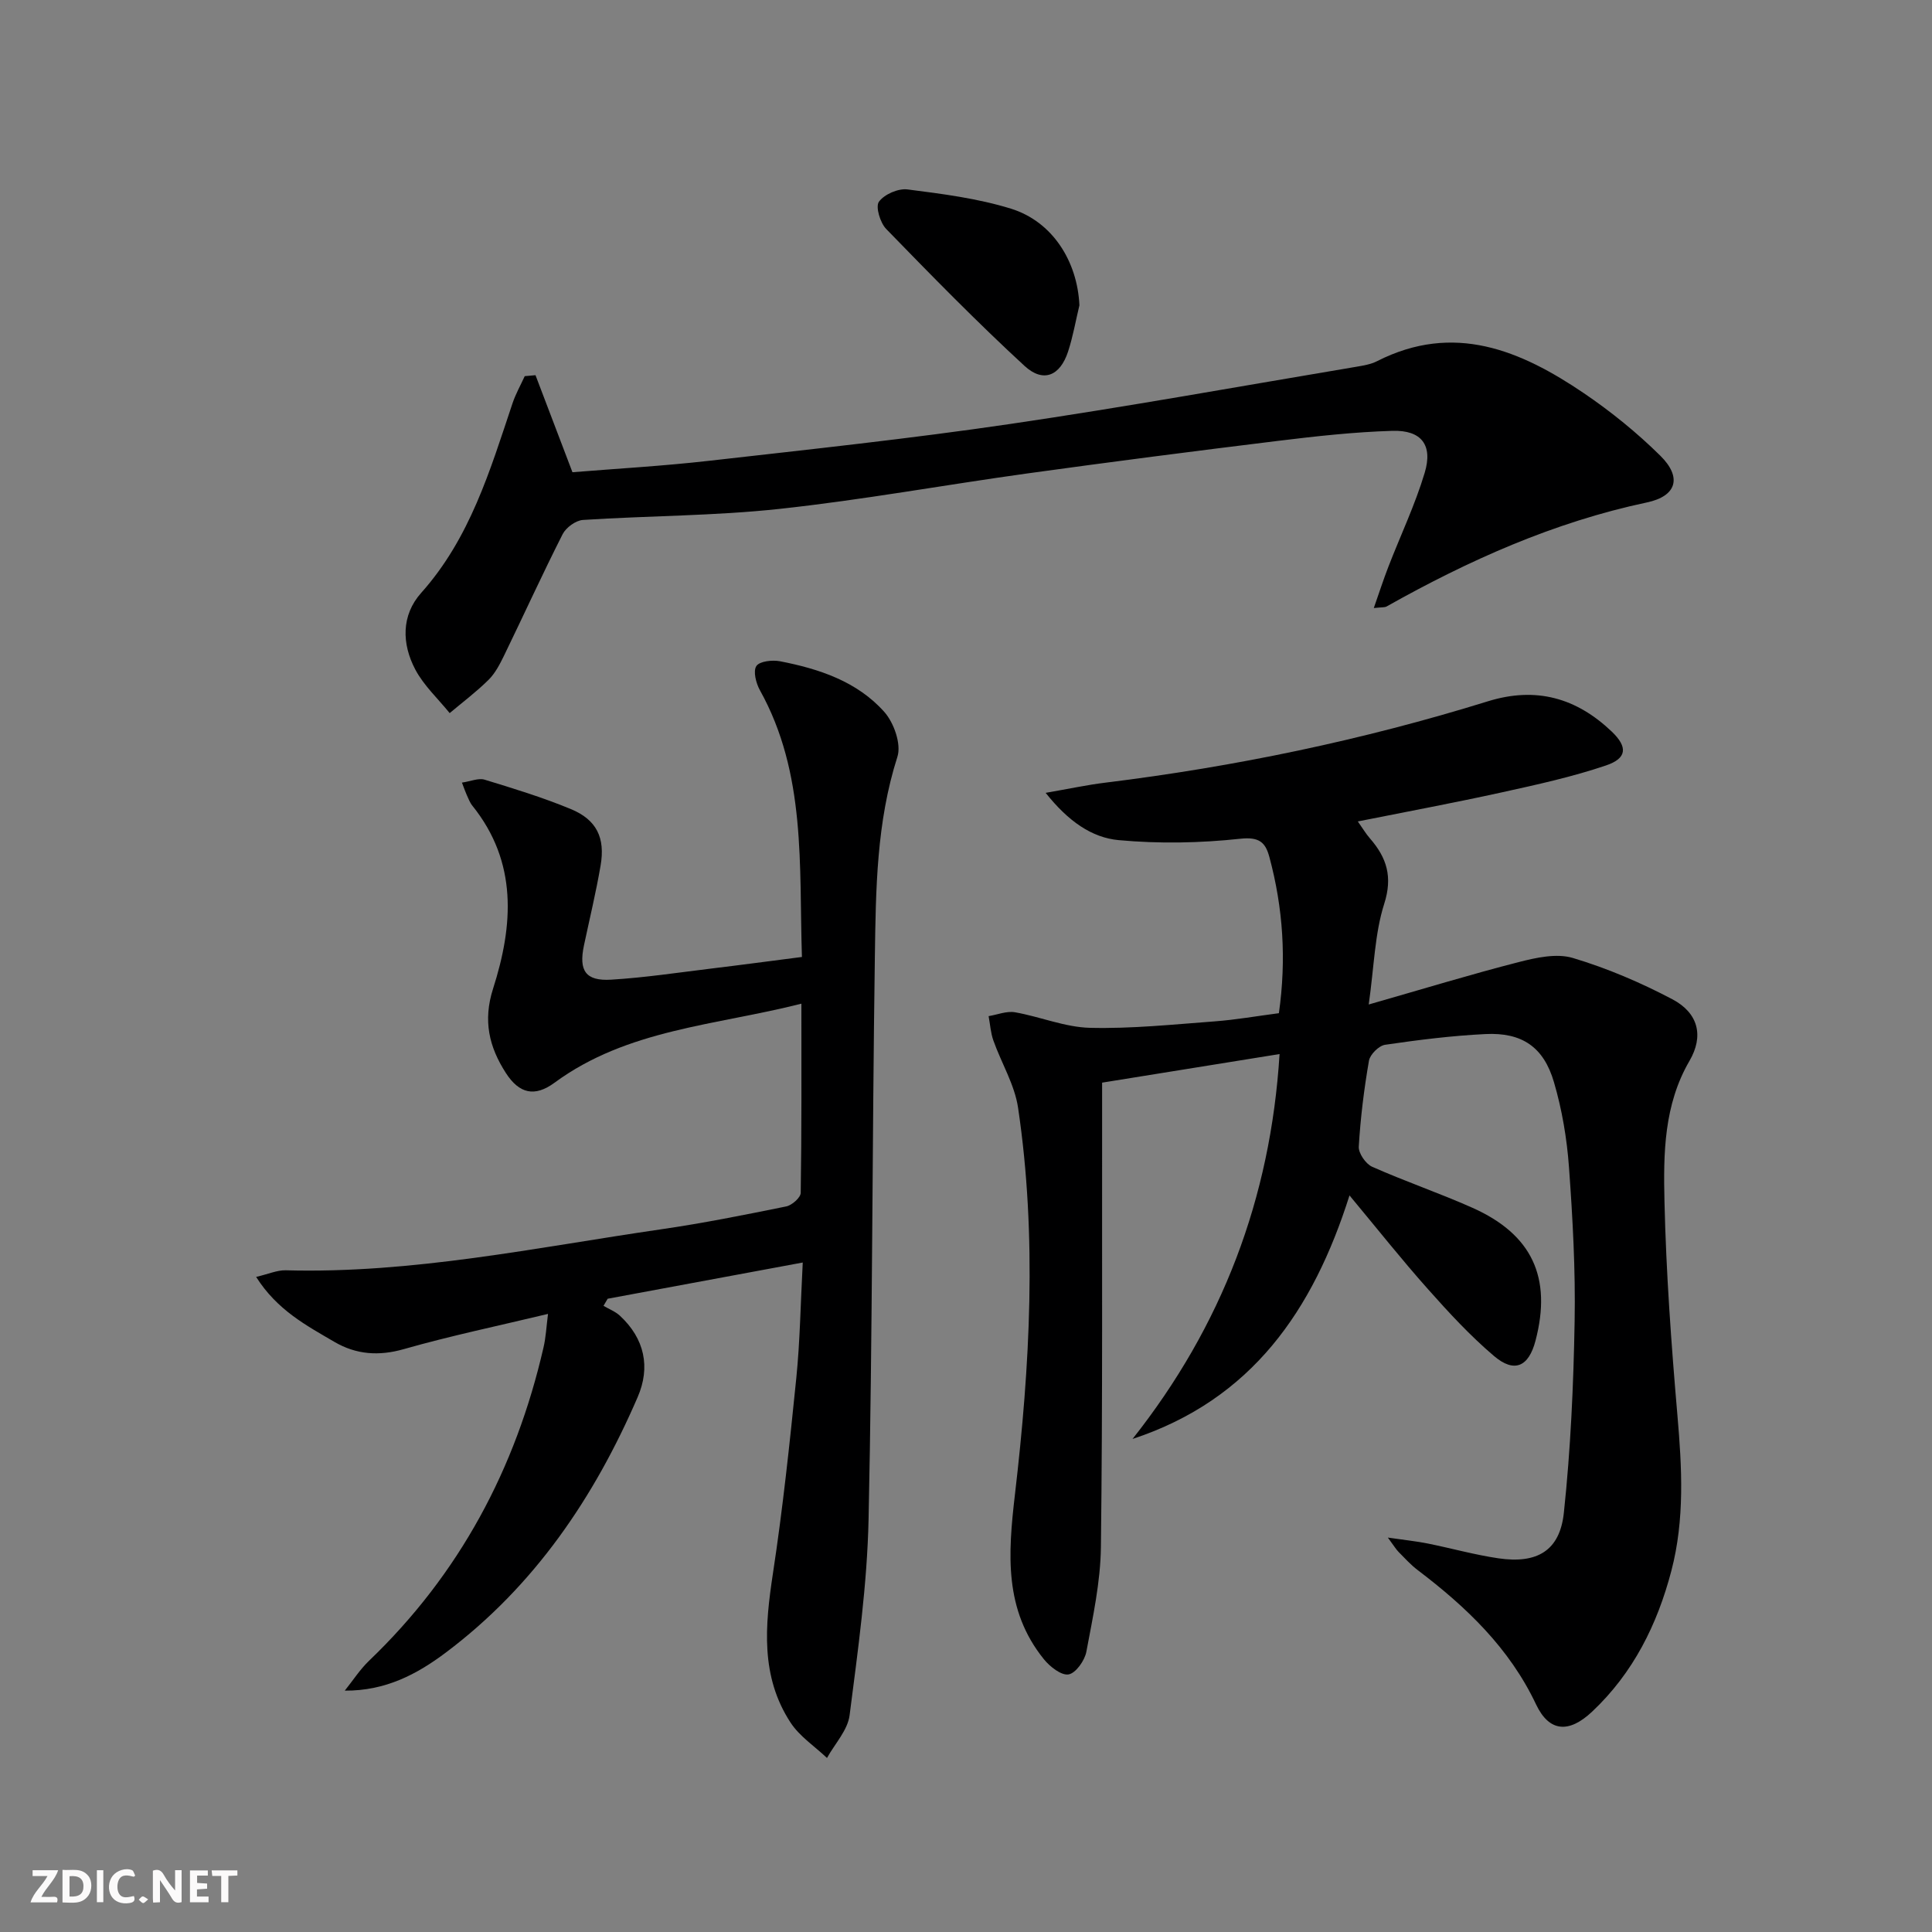
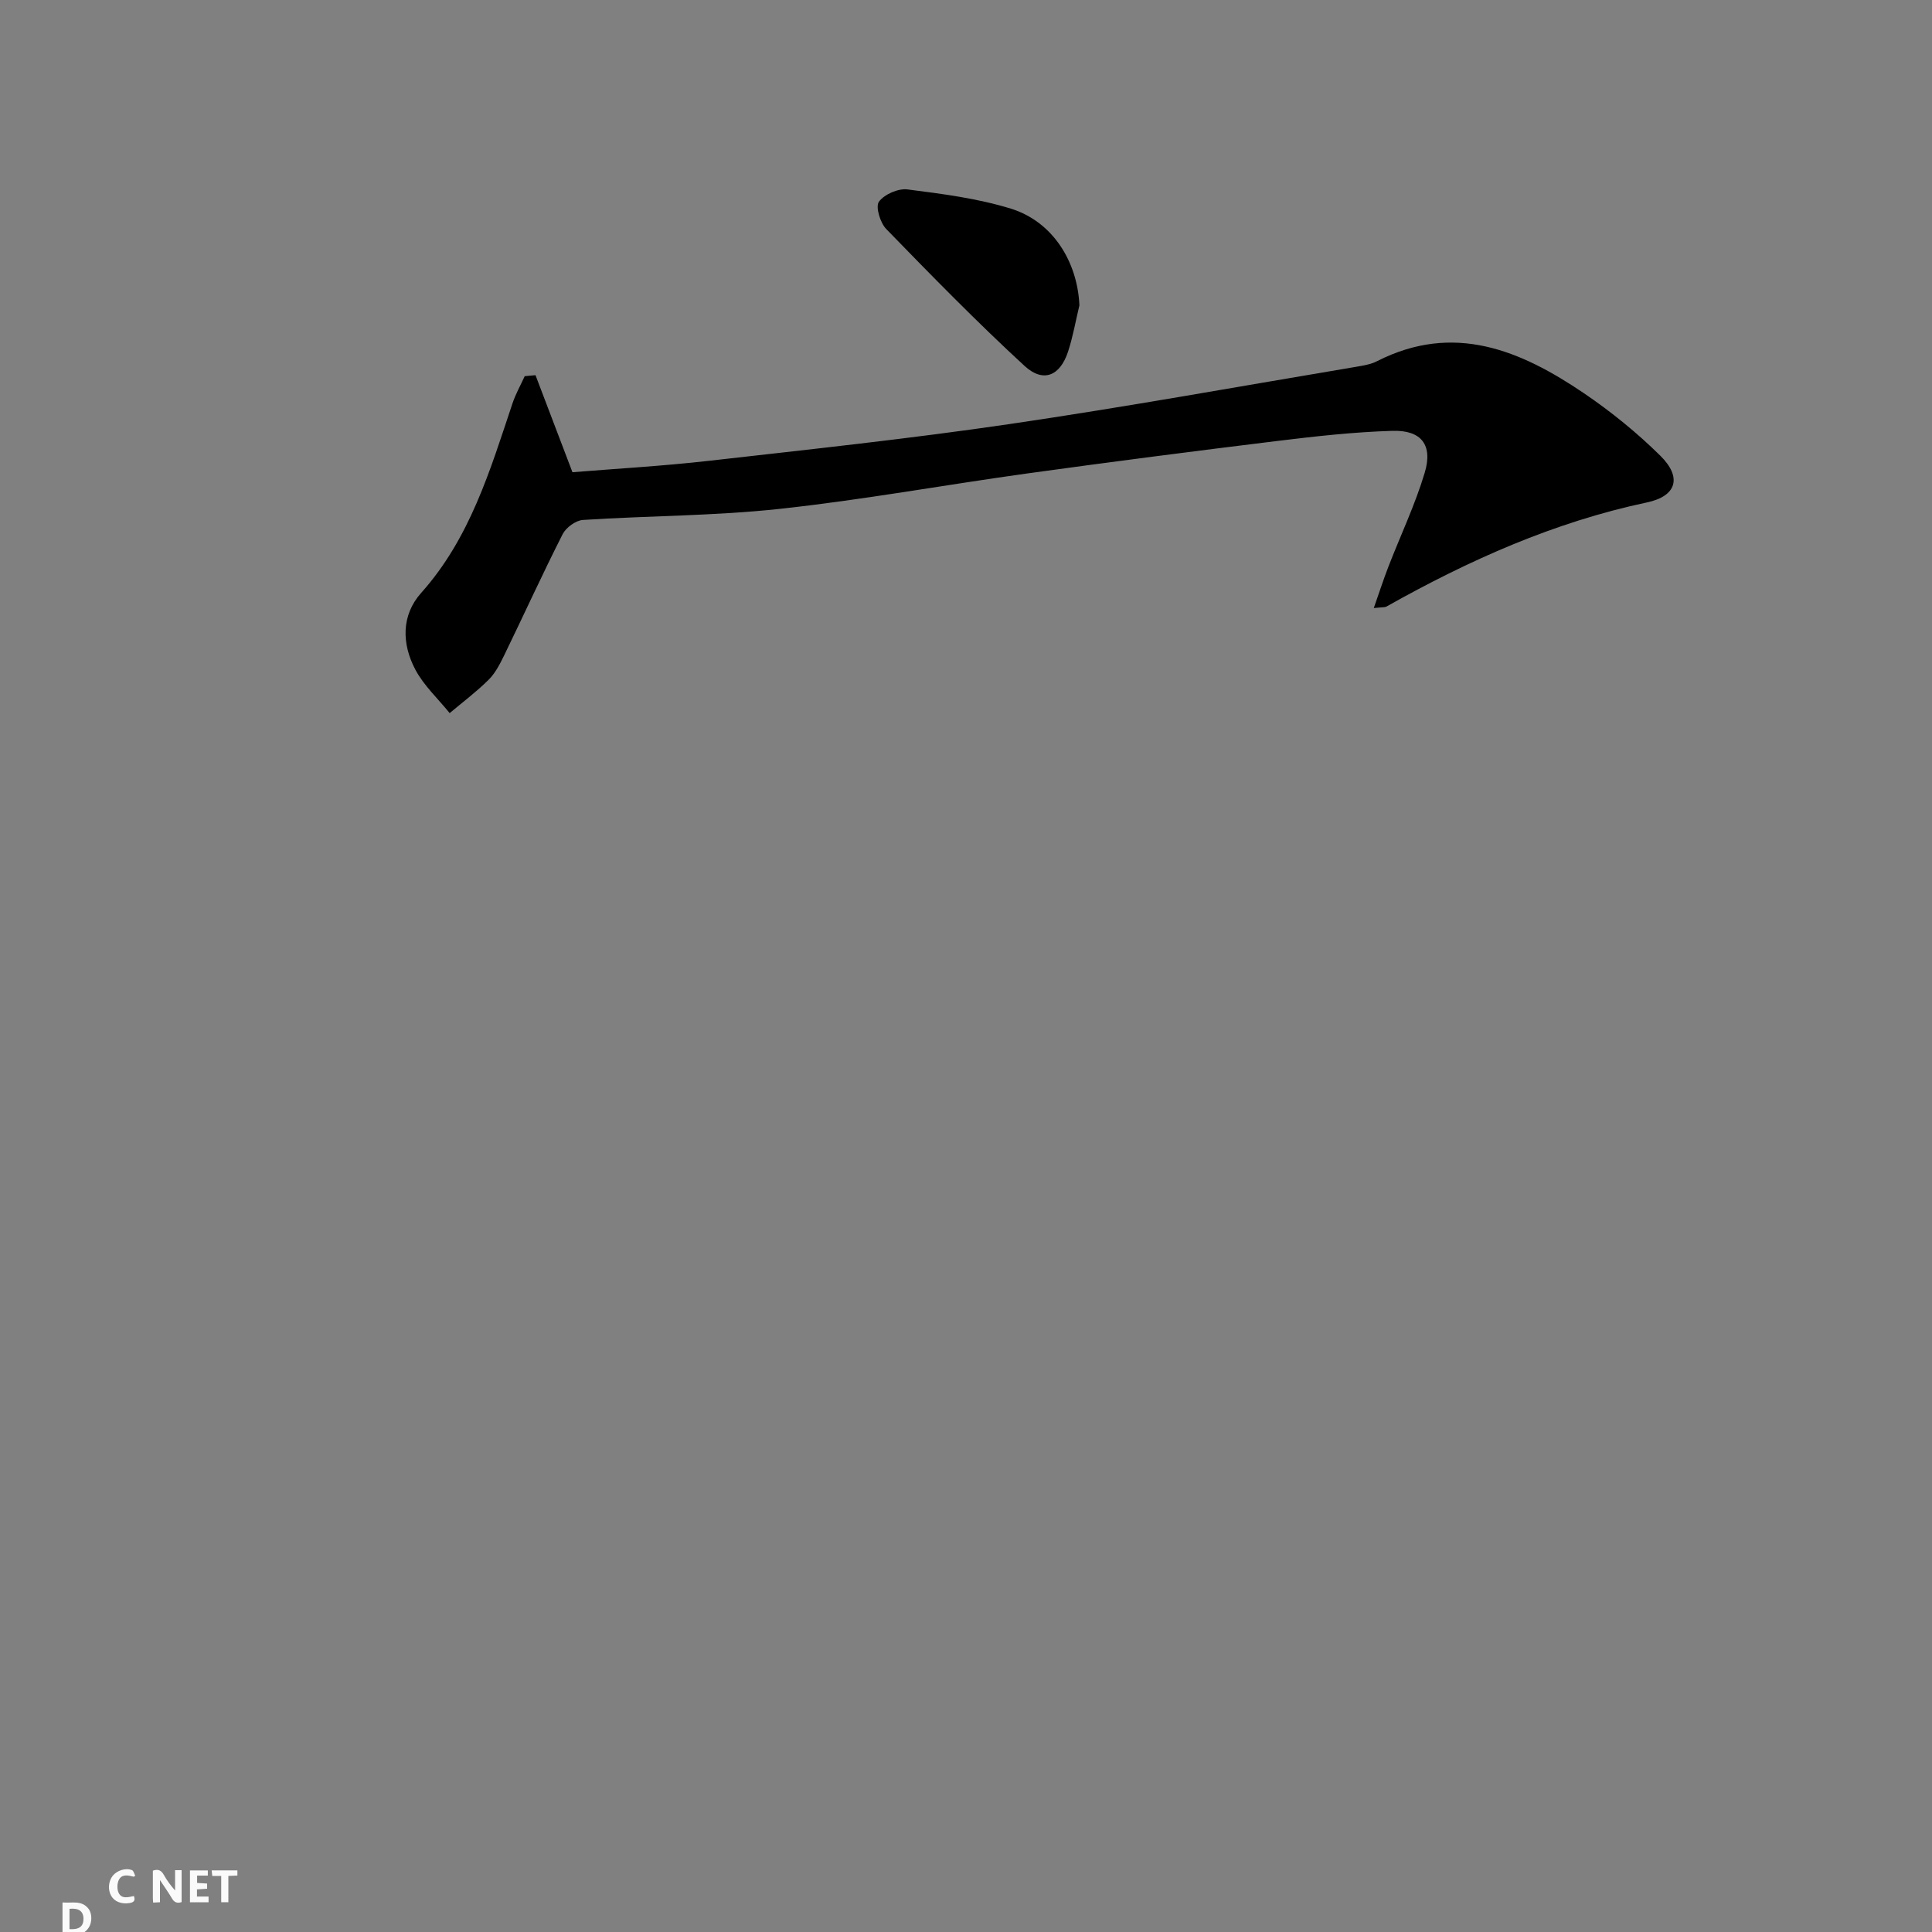
<svg xmlns="http://www.w3.org/2000/svg" enable-background="new 0 0 400 400" viewBox="0 0 400 400">
  <rect x="0" y="0" width="400" height="400" fill="#808080" stroke="none" />
  <g fill="#fbfafa">
    <path d="m37.59 393.81c-.92.31-1.52.05-2-.78-.7-1.2-1.52-2.34-2.47-3.78v4.59c-.55.03-.95.05-1.41.07-.03-.37-.06-.64-.06-.91 0-1.91 0-3.81 0-5.7 1.13-.41 1.77-.03 2.29.91.62 1.11 1.38 2.14 2.31 3.19v-4.2h1.35v6.61z" />
-     <path d="m12.94 393.88v-6.75c1.9.19 3.93-.54 5.37 1.29.8 1.01.78 2.88.03 3.97-1.37 1.97-3.4 1.51-5.4 1.49m1.45-1.22c2.04.12 2.92-.58 2.89-2.21-.03-1.51-.98-2.19-2.89-2z" />
-     <path d="m11.81 393.87h-5.49c.68-2.18 2.47-3.48 3.51-5.45h-3.08v-1.21h5.29c-.71 2.13-2.44 3.48-3.47 5.51.86 0 1.63.04 2.39-.01.79-.05 1.14.21.85 1.16" />
+     <path d="m12.94 393.88c1.9.19 3.93-.54 5.37 1.29.8 1.01.78 2.88.03 3.97-1.37 1.97-3.4 1.51-5.4 1.49m1.45-1.22c2.04.12 2.92-.58 2.89-2.21-.03-1.51-.98-2.19-2.89-2z" />
    <path d="m39.33 393.86v-6.61h3.7v1.07h-2.22v1.52c.68.04 1.34.09 2.07.13v1.07c-.72.05-1.38.09-2.1.14v1.48h2.4v1.19h-3.85z" />
    <path d="m27.71 388.56c-1.15-.3-2.46-.61-3.1.64-.37.73-.41 1.93-.06 2.67.63 1.35 1.99.93 3.17.68.35.94-.01 1.32-.93 1.46-1.62.25-3.05-.27-3.76-1.48-.73-1.25-.6-3.03.31-4.17.88-1.11 2.71-1.7 4-1.16.32.13.44.74.65 1.12-.1.08-.19.16-.28.24" />
    <path d="m49.15 387.24v1.07c-.59.02-1.17.05-1.87.08v5.44h-1.48v-5.44h-1.85c-.05-.4-.08-.73-.13-1.15z" />
-     <path d="m20.06 387.21h1.33v6.62h-1.33z" />
-     <path d="m30.68 393.25c-.49.38-.8.79-1.05.76-.32-.05-.6-.45-.9-.7.26-.24.51-.64.8-.67.29-.04.62.3 1.15.61" />
  </g>
-   <path d="m279.4 247.5c-7.54 23.79-20.21 42.28-44.92 50.42 18.51-23.39 28.58-49.77 30.44-79.69-12.46 2.01-24.37 3.93-36.74 5.92v6.2c-.04 30 .12 60-.25 89.99-.09 7.23-1.67 14.47-3.01 21.63-.34 1.83-2.19 4.44-3.68 4.7-1.51.26-3.88-1.61-5.12-3.15-8.25-10.22-7.43-21.76-5.99-34.08 3.11-26.61 4.62-53.4.65-80.1-.71-4.78-3.46-9.25-5.11-13.91-.57-1.6-.67-3.36-.99-5.05 1.82-.3 3.74-1.1 5.46-.8 5.21.91 10.32 3.09 15.52 3.22 8.57.21 17.18-.69 25.76-1.33 4.43-.33 8.82-1.11 13.36-1.7 1.58-11.13.87-21.8-1.97-32.34-.81-2.99-2.05-4.2-5.99-3.78-8.33.9-16.87 1.06-25.21.29-5.54-.51-10.42-3.87-15.12-9.79 4.86-.84 8.55-1.64 12.29-2.1 26.91-3.31 53.37-8.82 79.26-16.85 10-3.1 18.34-.7 25.65 6.26 3.35 3.2 3.18 5.54-1.19 7.02-7.03 2.38-14.34 3.98-21.61 5.58-9.72 2.14-19.5 3.96-29.77 6.01 1.04 1.47 1.68 2.56 2.51 3.51 3.48 4 4.75 7.95 2.95 13.57-1.96 6.16-2.08 12.91-3.2 20.82 11.33-3.24 21.13-6.24 31.06-8.78 3.62-.93 7.84-1.86 11.21-.85 7.09 2.12 14.02 5.08 20.58 8.54 5.43 2.86 6.55 7.63 3.56 12.76-5.31 9.12-5.41 19.18-5.18 29.07.34 14.78 1.41 29.56 2.68 44.29.94 10.84 1.53 21.59-1.25 32.21-2.91 11.13-7.91 21.17-16.41 29.17-4.8 4.52-8.89 4.24-11.61-1.51-5.53-11.69-14.45-20.17-24.49-27.79-1.45-1.1-2.7-2.48-3.98-3.78-.53-.54-.93-1.23-2.21-2.96 3.56.52 5.94.76 8.27 1.23 4.88.98 9.7 2.34 14.61 3.06 8.01 1.18 12.72-1.55 13.56-9.42 1.4-13.15 2-26.42 2.23-39.66.19-10.63-.4-21.3-1.17-31.91-.43-5.92-1.44-11.9-3.11-17.59-2.13-7.3-6.64-10.33-14.18-9.96-6.95.34-13.89 1.21-20.78 2.22-1.29.19-3.11 2-3.34 3.29-1.02 5.88-1.76 11.84-2.11 17.8-.08 1.37 1.44 3.57 2.76 4.16 6.83 3.04 13.93 5.45 20.75 8.49 12.38 5.51 16.51 14.45 13.08 27.53-1.41 5.38-4.36 6.76-8.59 3.17-4.92-4.18-9.35-8.98-13.65-13.82-5.41-6.07-10.47-12.46-16.27-19.43z" fill="#000001" />
-   <path d="m113.46 272.03c-10.32 2.48-20.18 4.53-29.85 7.29-5.22 1.49-9.9 1.12-14.38-1.5-5.79-3.39-11.84-6.56-16.2-13.45 2.54-.59 4.34-1.41 6.11-1.37 26.29.72 51.9-4.73 77.69-8.48 8.7-1.26 17.33-2.99 25.94-4.74 1.19-.24 3-1.83 3.01-2.82.2-12.8.14-25.61.14-39.16-17.76 4.52-36.01 5.25-51.12 16.37-4.11 3.02-7.31 2.25-10.06-2.01-3.47-5.38-4.78-10.82-2.66-17.45 4.19-13.09 5.15-26.18-4.29-37.91-.51-.63-.8-1.45-1.15-2.2-.27-.58-.47-1.2-1-2.57 1.8-.26 3.41-.99 4.68-.61 6.03 1.84 12.08 3.69 17.89 6.1 5.32 2.21 7.12 5.93 6.14 11.66-.95 5.56-2.28 11.05-3.45 16.57-1.1 5.22.33 7.4 5.63 7.08 6.95-.42 13.87-1.47 20.8-2.31 6.07-.73 12.13-1.55 18.7-2.39-.61-19.03.92-37.94-8.7-55.23-.81-1.45-1.44-3.95-.73-5.01.67-1 3.31-1.29 4.91-.98 8.09 1.57 15.95 4.18 21.56 10.47 2 2.23 3.57 6.69 2.73 9.3-4.35 13.57-4.47 27.52-4.67 41.43-.56 38.8-.48 77.61-1.3 116.4-.29 13.57-2.2 27.12-3.93 40.62-.4 3.1-3.06 5.9-4.68 8.84-2.55-2.42-5.67-4.46-7.54-7.32-6.27-9.58-5.29-20.09-3.66-30.84 2.05-13.45 3.48-27 4.85-40.54.76-7.55.87-15.16 1.33-23.88-14.13 2.62-27.26 5.06-40.39 7.5-.29.49-.57.98-.86 1.47 1.14.67 2.45 1.17 3.4 2.05 5.11 4.74 6.36 10.64 3.67 16.85-8.98 20.78-21.38 39.11-39.71 52.88-5.96 4.48-12.48 7.95-20.93 7.89 1.68-2.09 3.15-4.39 5.06-6.22 18.69-17.91 30.32-39.73 36.08-64.8.49-2.06.59-4.2.94-6.98z" fill="#000001" />
  <path d="m110.87 77.68c2.49 6.53 4.97 13.06 7.65 20.09 9.1-.74 18.69-1.28 28.22-2.36 20.8-2.36 41.63-4.58 62.33-7.62 23.97-3.52 47.81-7.84 71.71-11.85 1.47-.25 3.02-.5 4.32-1.16 15.9-8.09 29.72-2.26 42.86 6.65 5.61 3.81 10.97 8.16 15.79 12.92 4.55 4.49 3.37 8.37-2.76 9.67-19.25 4.08-36.9 11.98-53.92 21.55-.38.21-.93.13-2.64.32 1.13-3.23 2-5.92 3.02-8.55 2.51-6.49 5.53-12.82 7.52-19.46 1.73-5.75-.69-8.86-6.68-8.68-7.95.24-15.89 1.12-23.79 2.09-17.31 2.12-34.6 4.35-51.87 6.74-17.09 2.37-34.1 5.48-51.24 7.33-13.49 1.46-27.14 1.41-40.7 2.29-1.49.1-3.5 1.57-4.2 2.94-4.2 8.29-8.06 16.76-12.12 25.12-.87 1.78-1.83 3.66-3.21 5.03-2.5 2.48-5.35 4.62-8.06 6.9-2.41-2.98-5.35-5.69-7.11-9.01-2.82-5.32-2.94-11.24 1.22-15.89 10.11-11.32 14.25-25.35 18.89-39.21.65-1.95 1.68-3.77 2.54-5.65.74-.07 1.49-.14 2.23-.2z" fill="#000001" />
  <path d="m223.48 63.21c-.77 3.2-1.33 6.47-2.35 9.59-1.65 5.03-5.13 6.53-9.02 2.95-9.87-9.09-19.26-18.7-28.62-28.33-1.26-1.29-2.26-4.61-1.52-5.65 1.11-1.54 4-2.8 5.93-2.55 7.2.92 14.51 1.85 21.4 3.98 8.64 2.68 13.77 10.94 14.18 20.01z" fill="#000001" />
</svg>